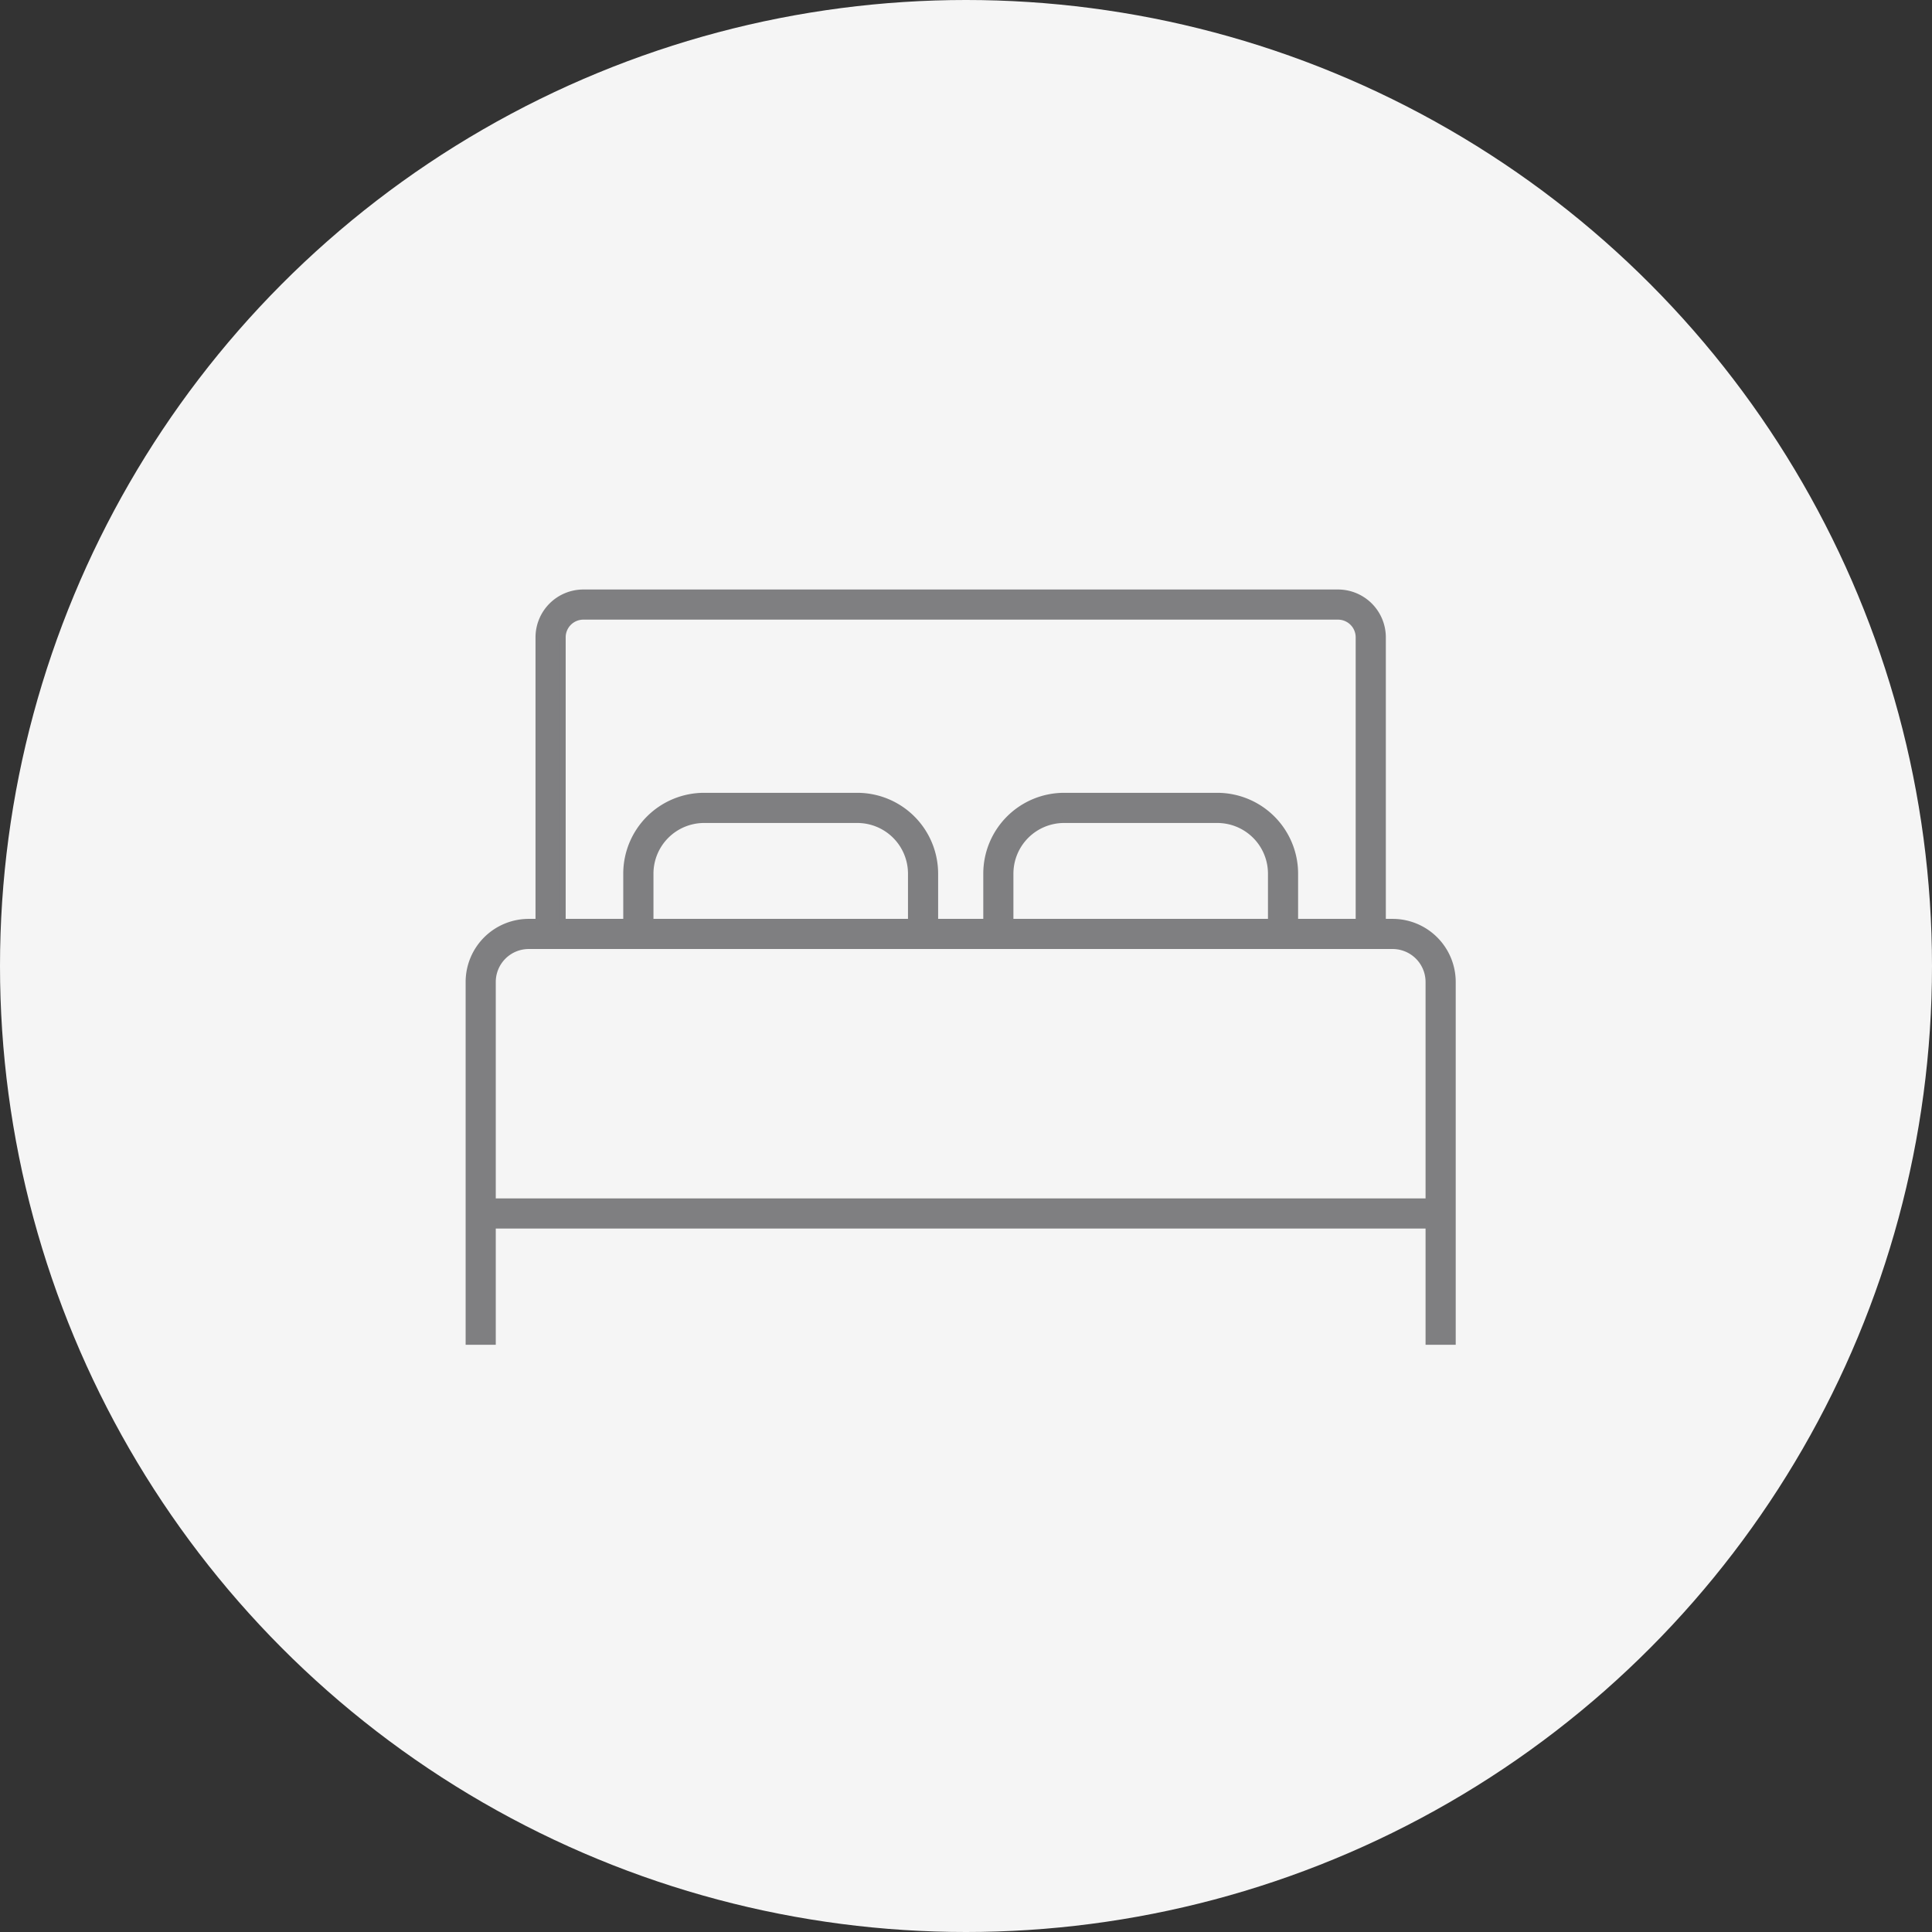
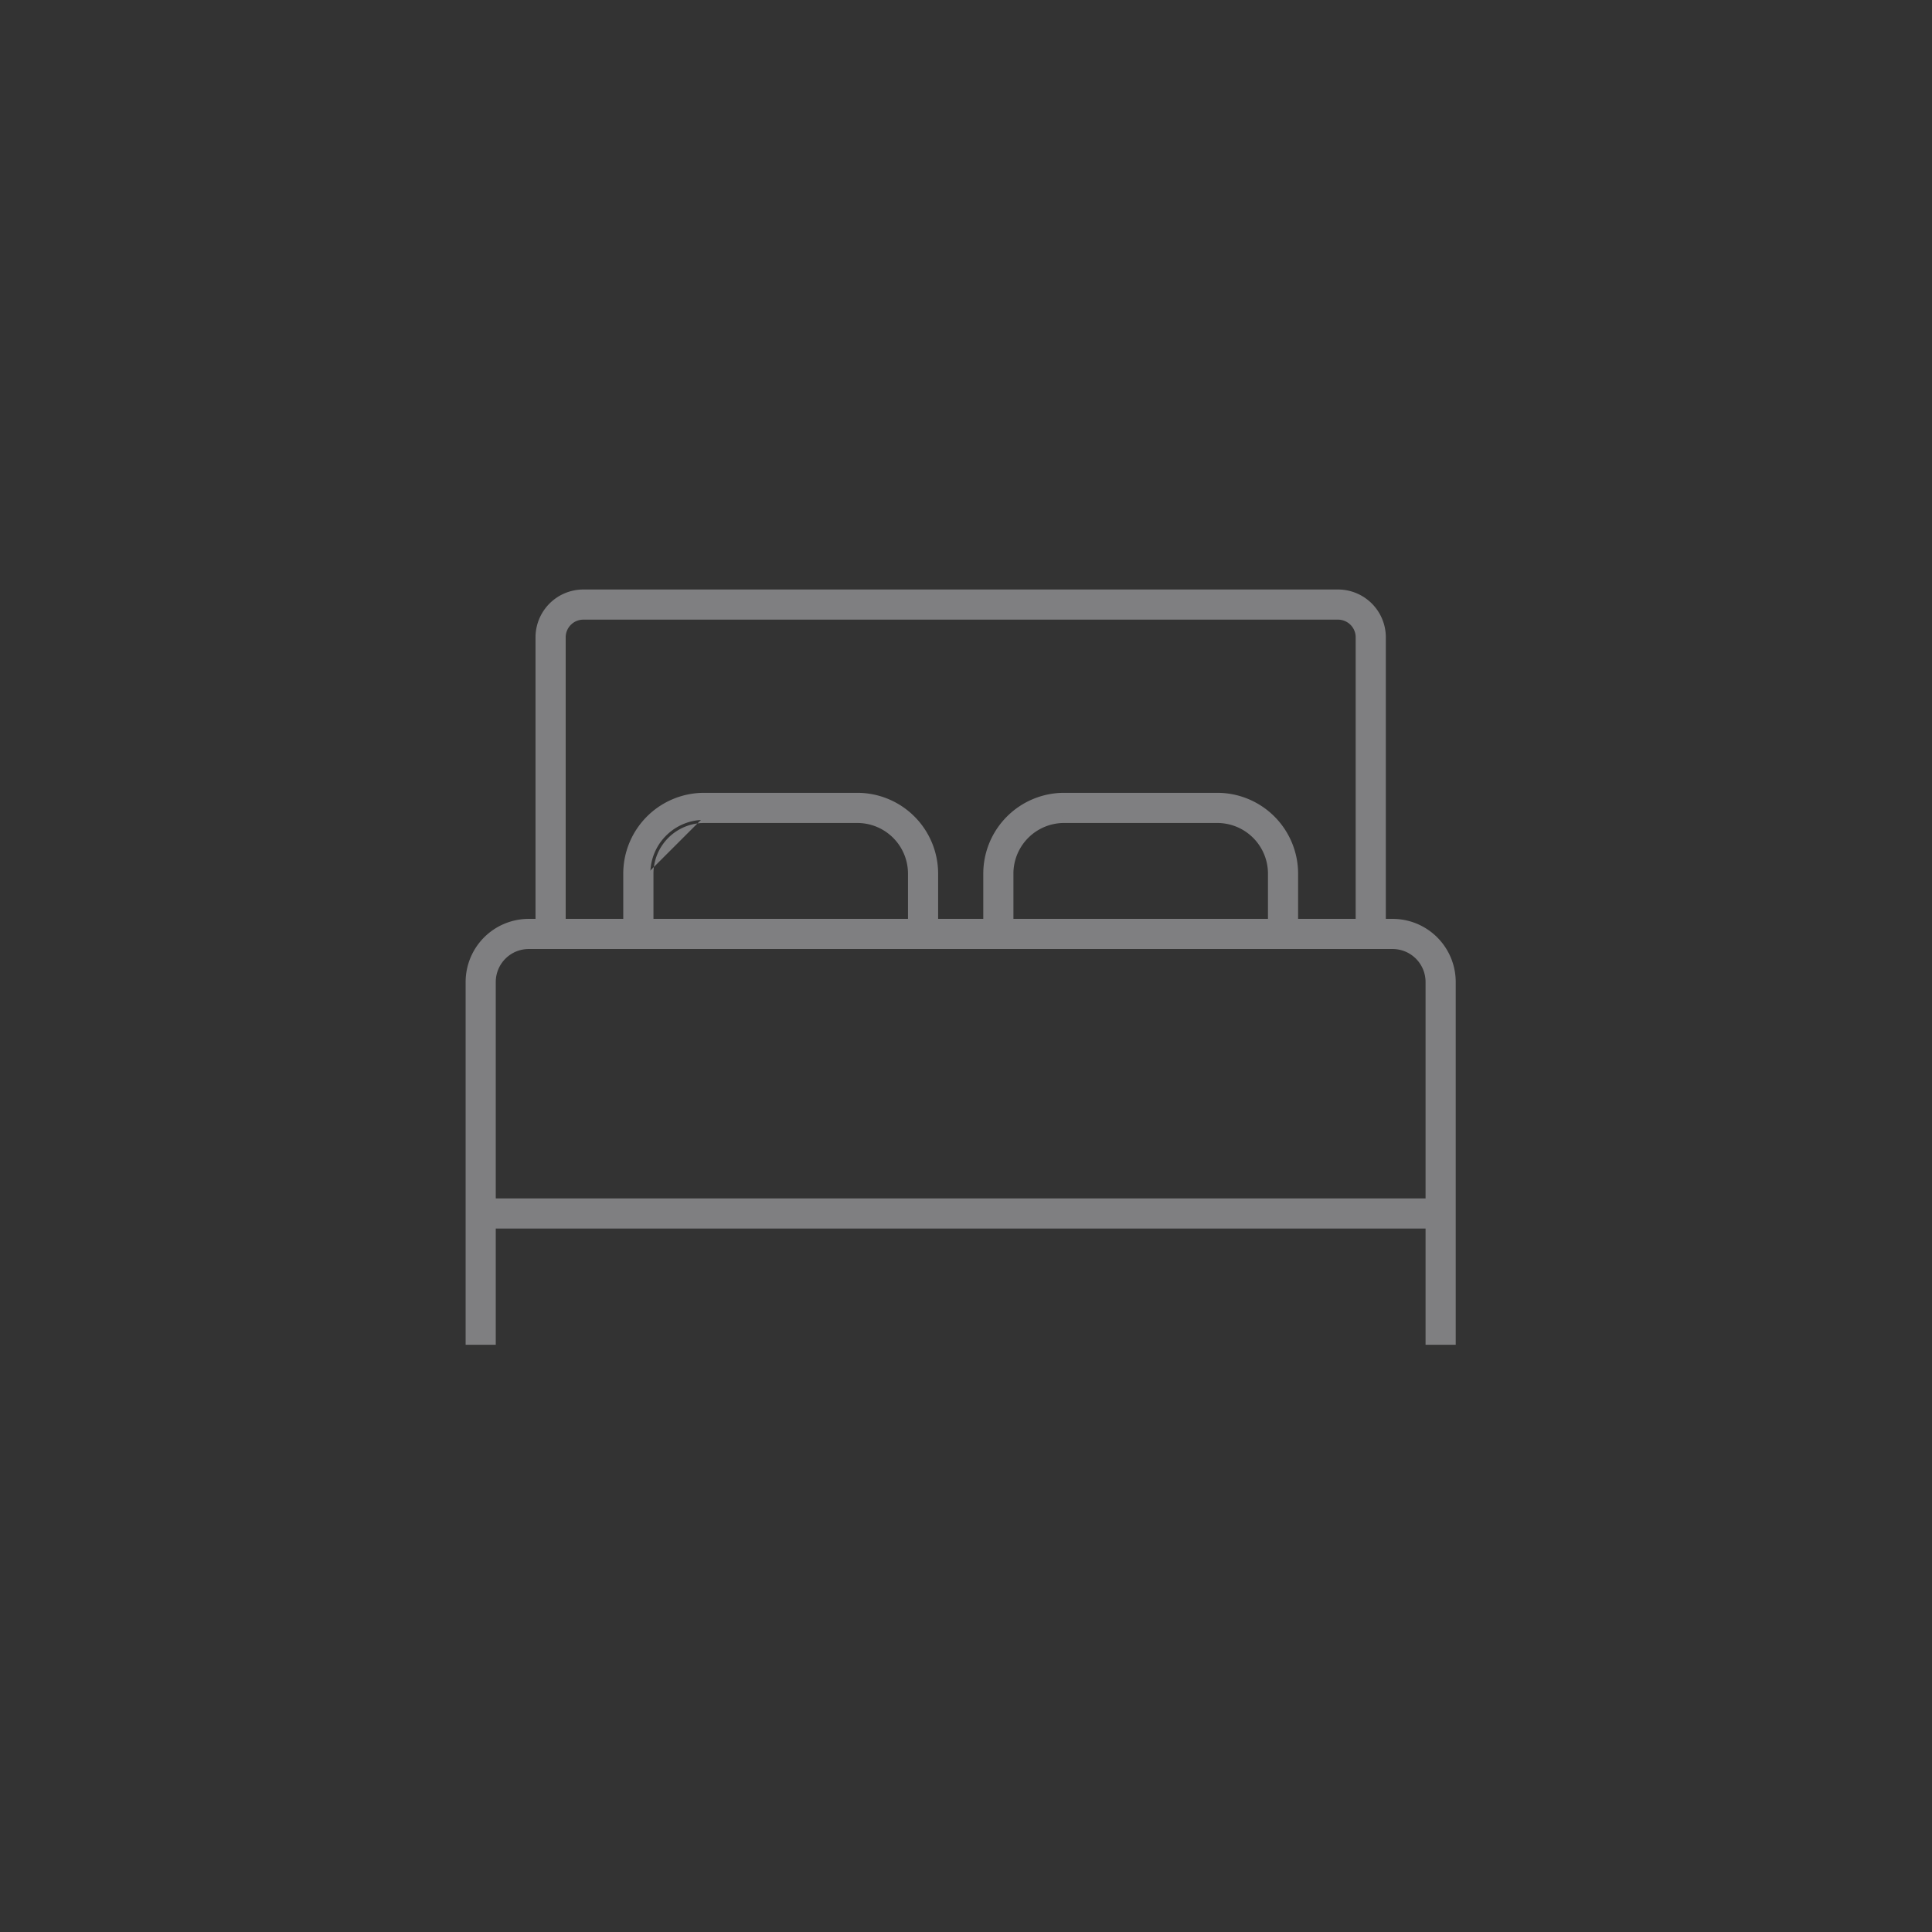
<svg xmlns="http://www.w3.org/2000/svg" width="78.594" height="78.594" viewBox="0 0 78.594 78.594">
  <rect x="0" y="0" width="78.594" height="78.594" fill="#333333" stroke="none" />
  <defs>
    <style>.a{fill:#f5f5f5;}.b{fill:#7f7f81;}</style>
  </defs>
  <g transform="translate(-597 -1665.392)">
-     <circle class="a" cx="39.297" cy="39.297" r="39.297" transform="translate(597 1665.392)" />
    <g transform="translate(615.942 1689.373)">
      <path class="b" d="M37.586,21.035h-.4V9.455a1.821,1.821,0,0,0-1.819-1.819H4.662A1.821,1.821,0,0,0,2.843,9.455v11.58h-.4A2.443,2.443,0,0,0,0,23.476V38.111H.976V33.383H39.05v4.728h.976V23.476A2.443,2.443,0,0,0,37.586,21.035ZM3.819,9.455a.844.844,0,0,1,.843-.843h30.7a.844.844,0,0,1,.843.843v11.58H33.613V19.068a3.164,3.164,0,0,0-3.161-3.161H24.217a3.164,3.164,0,0,0-3.161,3.161v1.968H18.969V19.068a3.164,3.164,0,0,0-3.161-3.161H9.573a3.164,3.164,0,0,0-3.161,3.161v1.968H3.819Zm28.818,11.58h-10.6V19.068a2.187,2.187,0,0,1,2.185-2.185h6.235a2.187,2.187,0,0,1,2.185,2.185v1.968Zm-14.644,0H7.389V19.068a2.187,2.187,0,0,1,2.185-2.185h6.235a2.187,2.187,0,0,1,2.185,2.185v1.968ZM.976,23.476A1.466,1.466,0,0,1,2.44,22.012H37.585a1.466,1.466,0,0,1,1.464,1.464v8.931H.976Z" transform="translate(0.125 -7.511)" />
-       <path class="b" d="M4.588,7.436h30.7A1.947,1.947,0,0,1,37.234,9.38V20.835h.277A2.568,2.568,0,0,1,40.077,23.4v14.76H38.85V33.433H1.026v4.728H-.2V23.4a2.568,2.568,0,0,1,2.565-2.565h.278V9.38A1.947,1.947,0,0,1,4.588,7.436ZM39.826,37.911V23.4a2.318,2.318,0,0,0-2.315-2.315h-.527V9.38A1.7,1.7,0,0,0,35.29,7.686H4.588A1.7,1.7,0,0,0,2.893,9.38V21.086H2.365A2.318,2.318,0,0,0,.05,23.4v14.51H.776V33.183H39.1v4.728ZM4.588,8.412h30.7a.969.969,0,0,1,.968.968V21.086H33.413V18.993a3.039,3.039,0,0,0-3.036-3.036H24.142a3.039,3.039,0,0,0-3.036,3.036v2.093H18.769V18.993a3.039,3.039,0,0,0-3.036-3.036H9.5a3.039,3.039,0,0,0-3.036,3.036v2.093H3.619V9.38A.969.969,0,0,1,4.588,8.412ZM36.007,20.835V9.38a.719.719,0,0,0-.718-.718H4.588a.719.719,0,0,0-.718.718V20.835H6.212V18.993A3.29,3.29,0,0,1,9.5,15.707h6.235a3.29,3.29,0,0,1,3.286,3.286v1.842h1.837V18.993a3.29,3.29,0,0,1,3.286-3.286h6.235a3.29,3.29,0,0,1,3.286,3.286v1.842ZM9.5,16.683h6.235a2.312,2.312,0,0,1,2.31,2.31v2.093H7.189V18.993A2.312,2.312,0,0,1,9.5,16.683Zm8.295,4.152V18.993a2.062,2.062,0,0,0-2.059-2.059H9.5a2.062,2.062,0,0,0-2.059,2.059v1.842Zm6.349-4.152h6.235a2.312,2.312,0,0,1,2.31,2.31v2.093H21.833V18.993A2.312,2.312,0,0,1,24.143,16.683Zm8.295,4.152V18.993a2.062,2.062,0,0,0-2.059-2.059H24.143a2.062,2.062,0,0,0-2.059,2.059v1.842Zm-30.072.976H37.511A1.591,1.591,0,0,1,39.1,23.4v9.056H.776V23.4A1.591,1.591,0,0,1,2.365,21.812ZM38.85,32.207V23.4a1.341,1.341,0,0,0-1.339-1.339H2.365A1.341,1.341,0,0,0,1.026,23.4v8.806Z" transform="translate(0.2 -7.436)" />
+       <path class="b" d="M4.588,7.436h30.7A1.947,1.947,0,0,1,37.234,9.38V20.835h.277A2.568,2.568,0,0,1,40.077,23.4v14.76H38.85V33.433H1.026v4.728H-.2V23.4a2.568,2.568,0,0,1,2.565-2.565h.278V9.38A1.947,1.947,0,0,1,4.588,7.436ZM39.826,37.911V23.4a2.318,2.318,0,0,0-2.315-2.315h-.527V9.38A1.7,1.7,0,0,0,35.29,7.686H4.588A1.7,1.7,0,0,0,2.893,9.38V21.086H2.365A2.318,2.318,0,0,0,.05,23.4v14.51H.776V33.183H39.1v4.728ZM4.588,8.412h30.7a.969.969,0,0,1,.968.968V21.086H33.413V18.993a3.039,3.039,0,0,0-3.036-3.036H24.142a3.039,3.039,0,0,0-3.036,3.036v2.093H18.769V18.993a3.039,3.039,0,0,0-3.036-3.036H9.5a3.039,3.039,0,0,0-3.036,3.036v2.093H3.619V9.38A.969.969,0,0,1,4.588,8.412ZM36.007,20.835V9.38a.719.719,0,0,0-.718-.718H4.588a.719.719,0,0,0-.718.718V20.835H6.212V18.993A3.29,3.29,0,0,1,9.5,15.707h6.235a3.29,3.29,0,0,1,3.286,3.286v1.842h1.837V18.993a3.29,3.29,0,0,1,3.286-3.286h6.235a3.29,3.29,0,0,1,3.286,3.286v1.842ZM9.5,16.683h6.235a2.312,2.312,0,0,1,2.31,2.31v2.093H7.189V18.993Zm8.295,4.152V18.993a2.062,2.062,0,0,0-2.059-2.059H9.5a2.062,2.062,0,0,0-2.059,2.059v1.842Zm6.349-4.152h6.235a2.312,2.312,0,0,1,2.31,2.31v2.093H21.833V18.993A2.312,2.312,0,0,1,24.143,16.683Zm8.295,4.152V18.993a2.062,2.062,0,0,0-2.059-2.059H24.143a2.062,2.062,0,0,0-2.059,2.059v1.842Zm-30.072.976H37.511A1.591,1.591,0,0,1,39.1,23.4v9.056H.776V23.4A1.591,1.591,0,0,1,2.365,21.812ZM38.85,32.207V23.4a1.341,1.341,0,0,0-1.339-1.339H2.365A1.341,1.341,0,0,0,1.026,23.4v8.806Z" transform="translate(0.2 -7.436)" />
    </g>
  </g>
</svg>